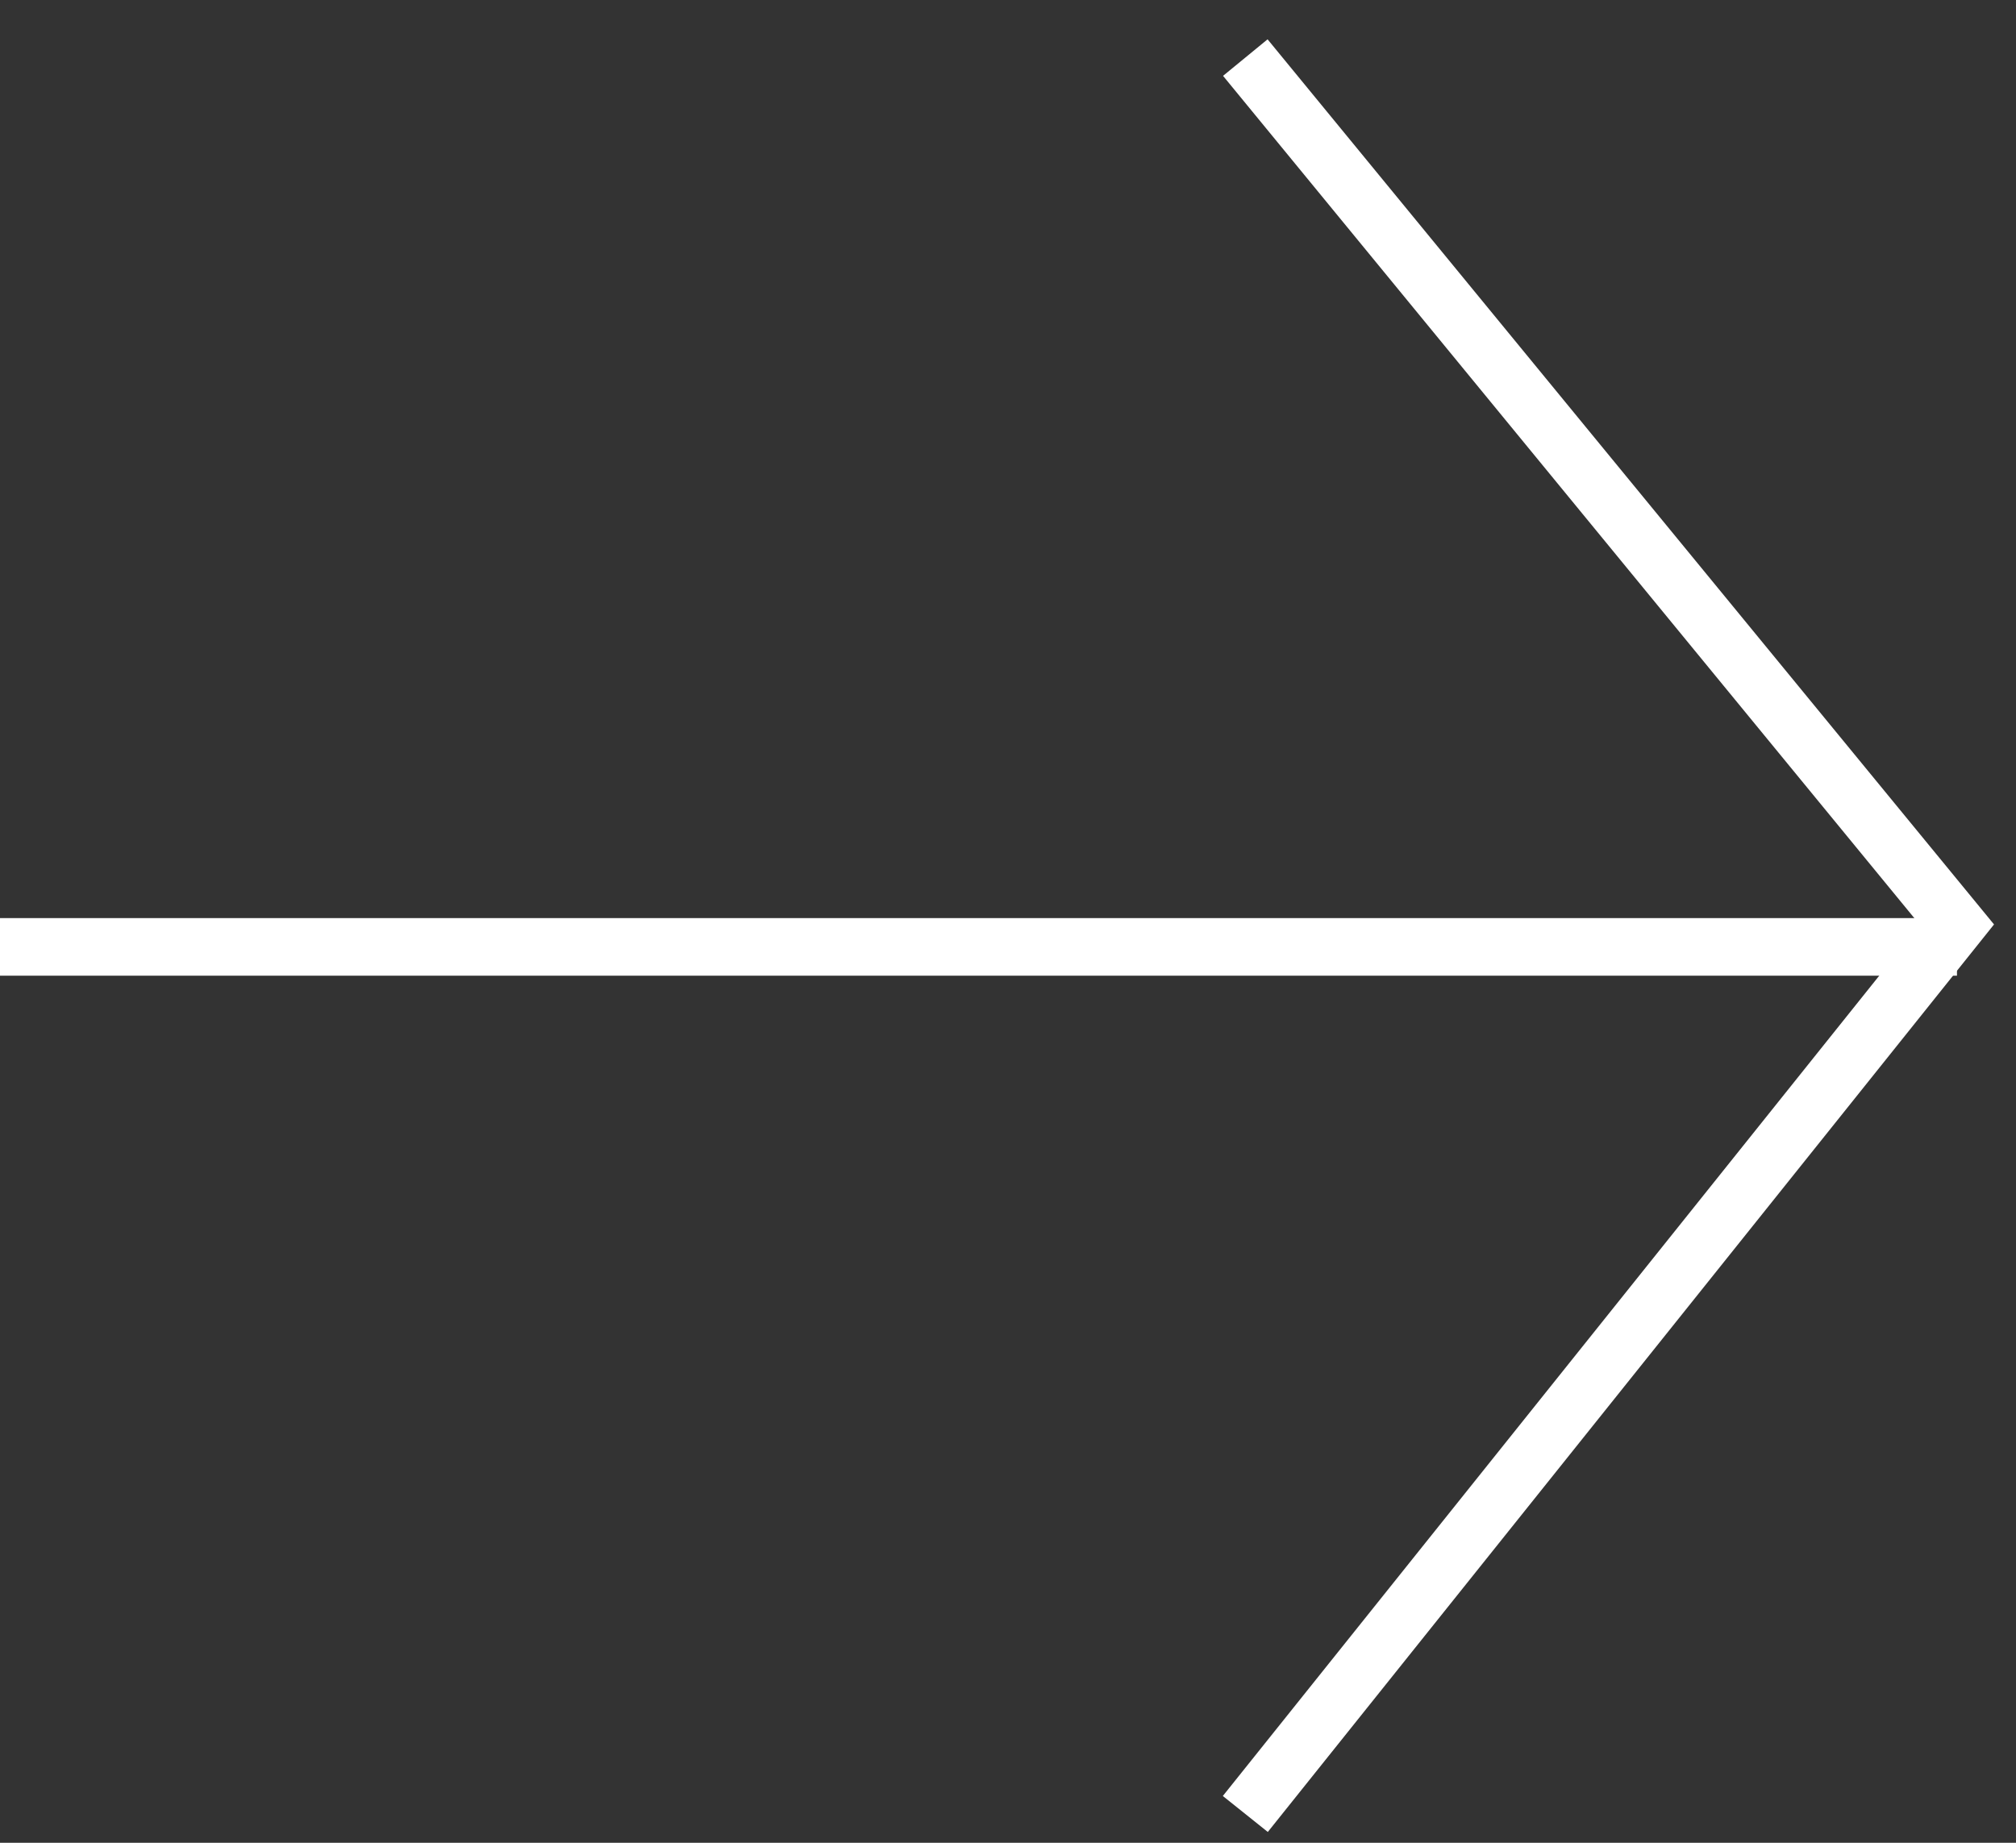
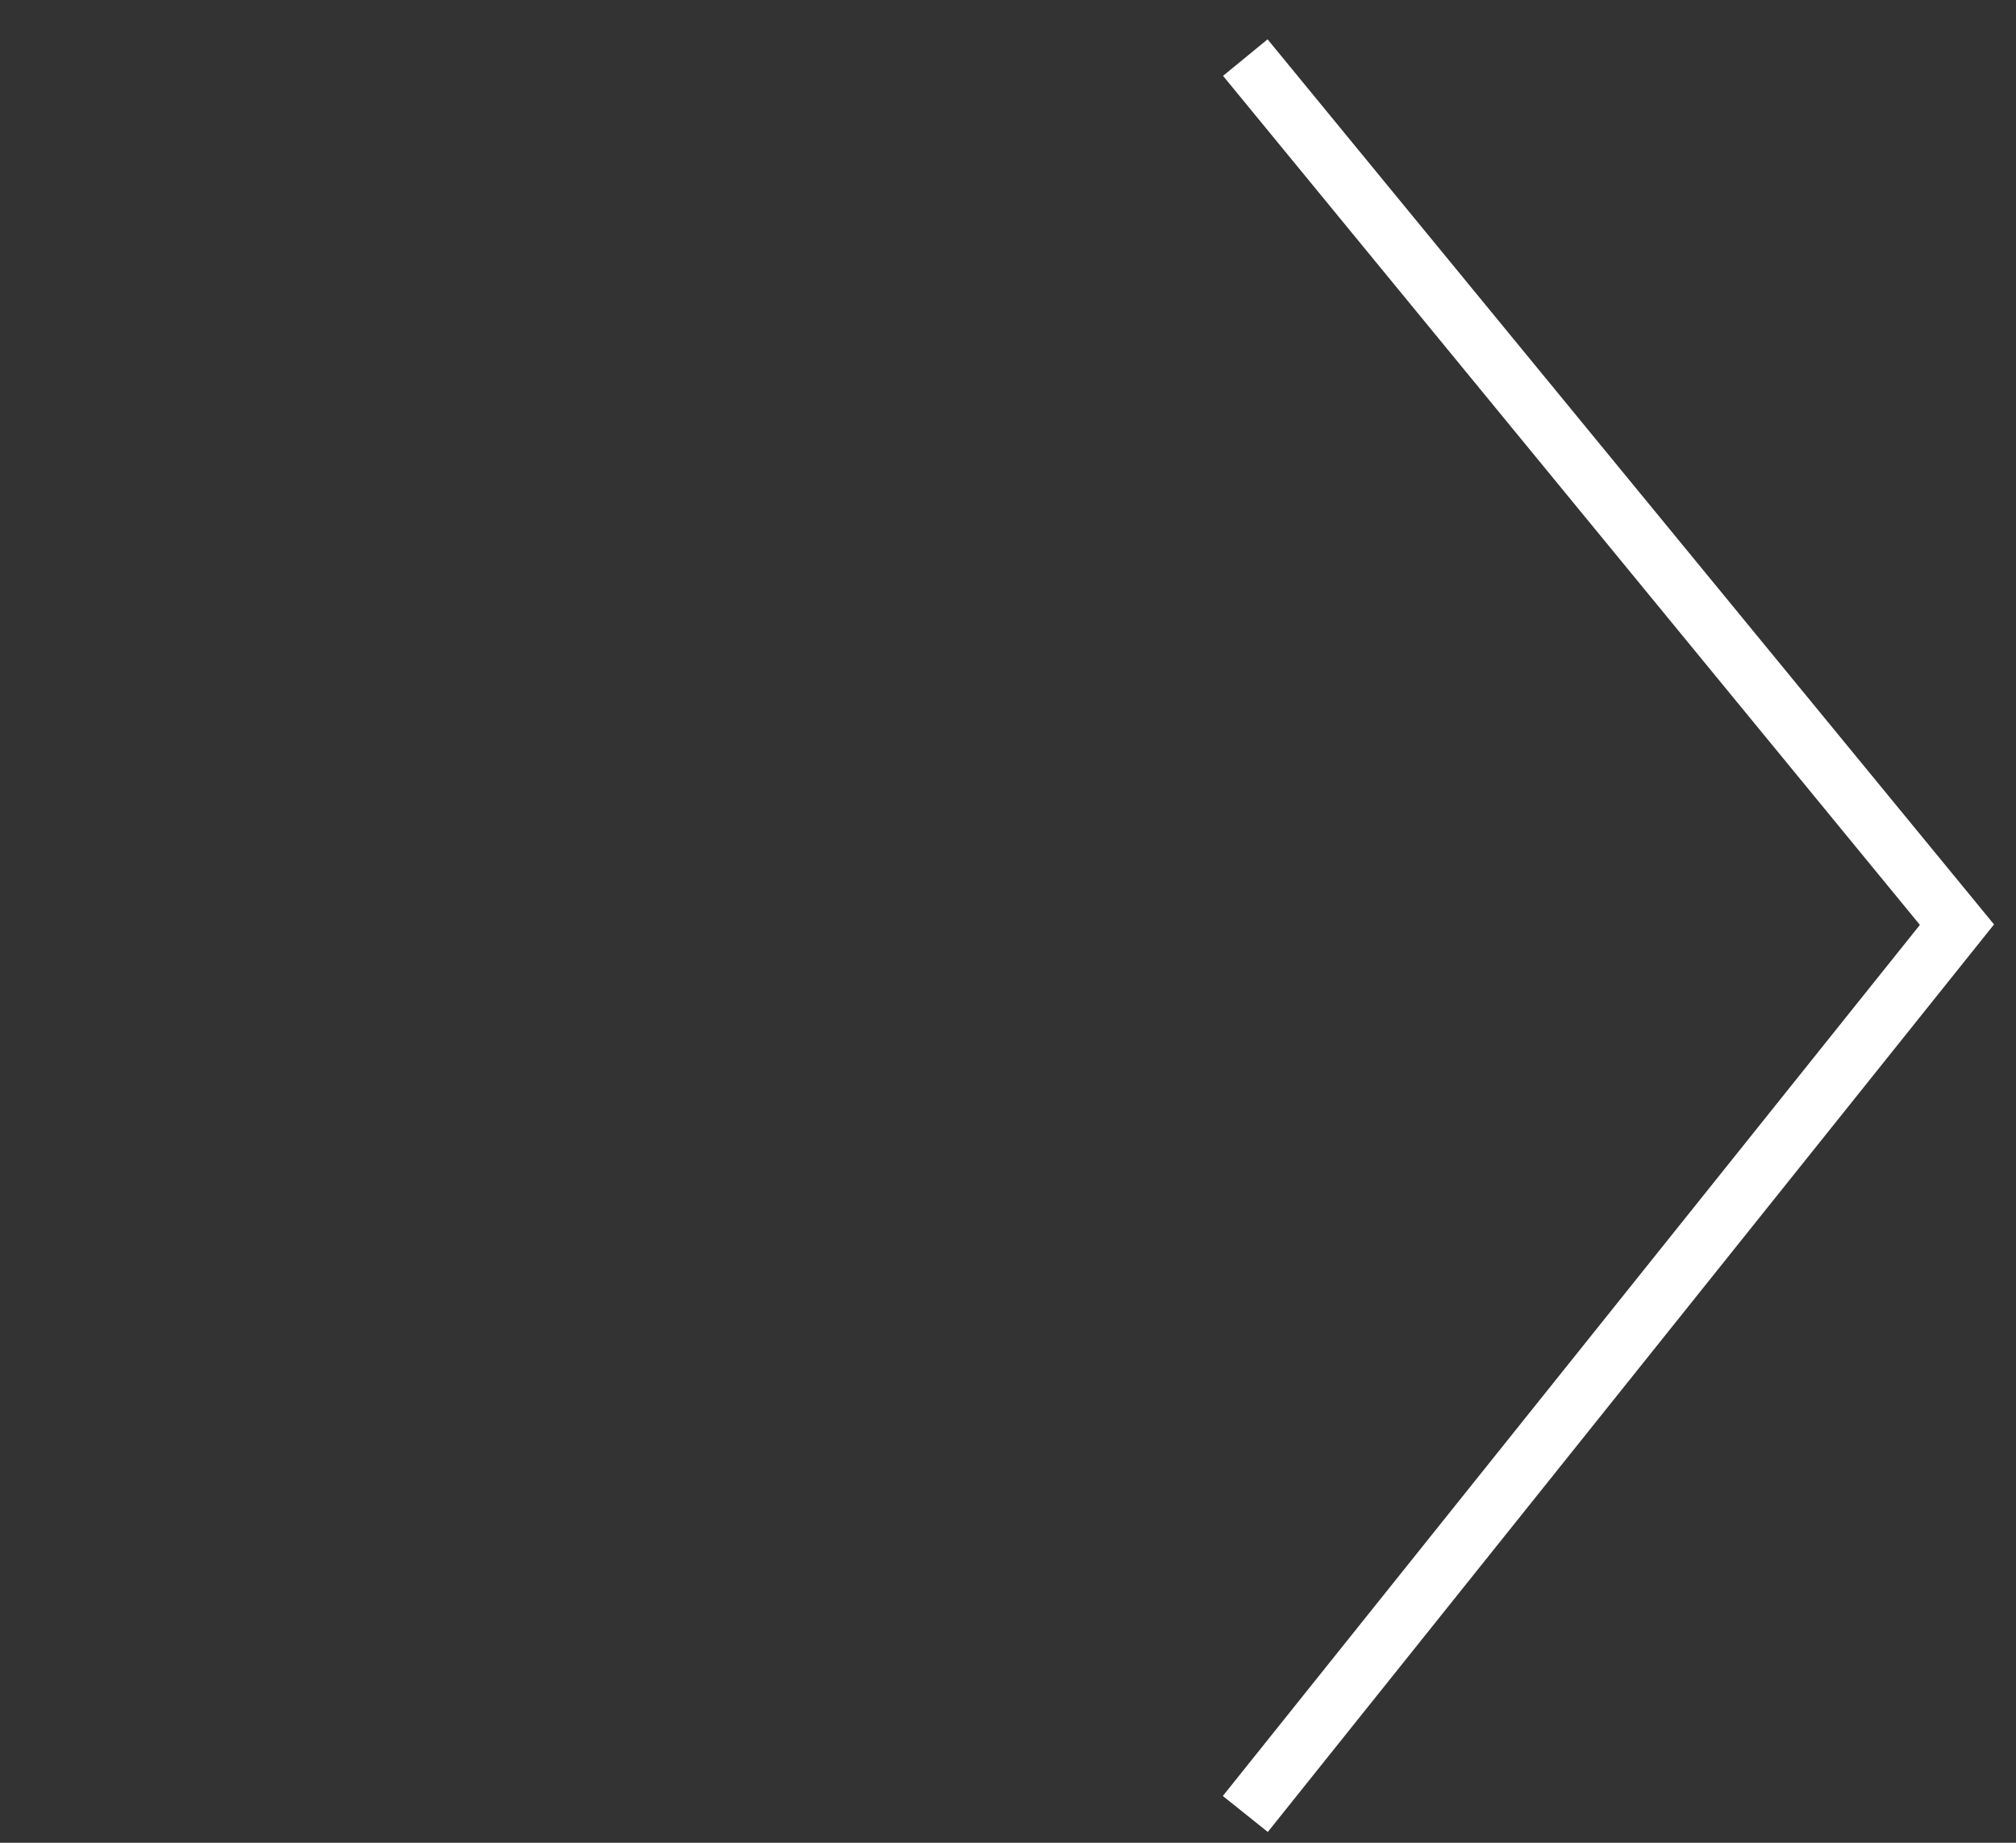
<svg xmlns="http://www.w3.org/2000/svg" width="35" height="32" viewBox="0 0 35 32" fill="none">
  <rect x="0" y="0" width="35" height="32" fill="#333333" stroke="none" />
  <path d="M21.62 1L33.975 16.057L21.62 31.5" stroke="white" />
-   <path d="M33.975 16.443H-1.26362e-05" stroke="white" />
</svg>